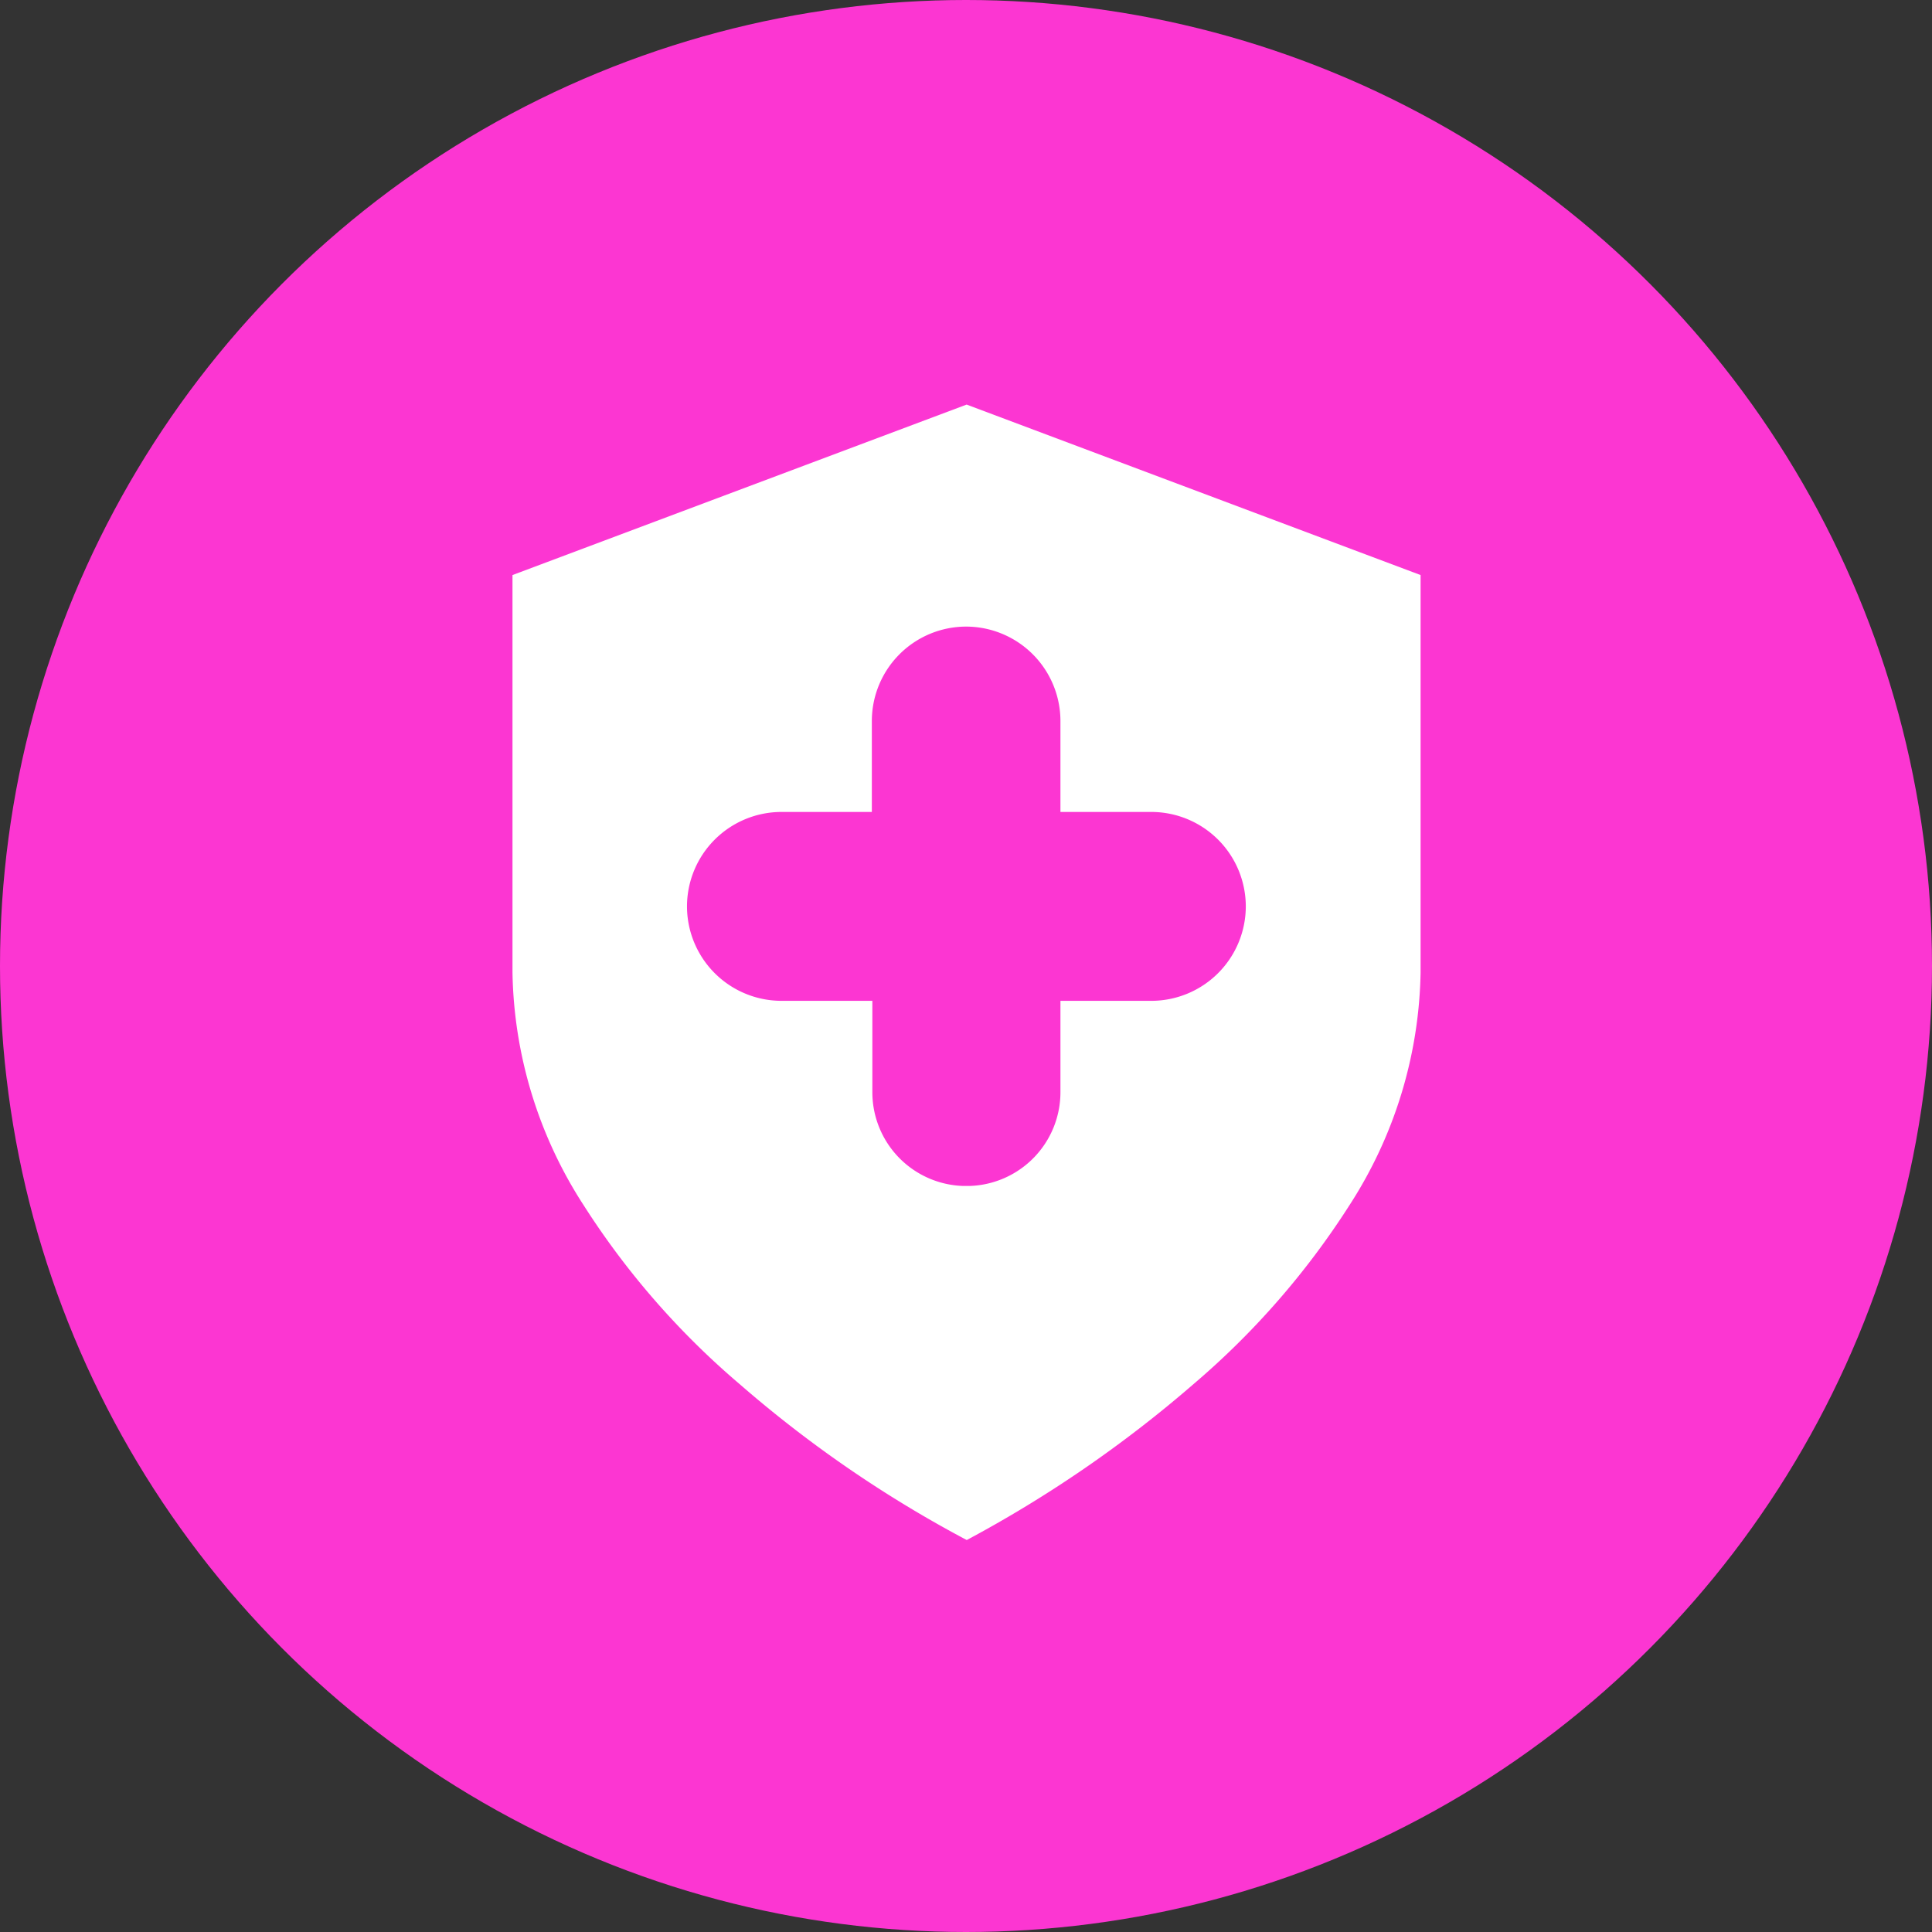
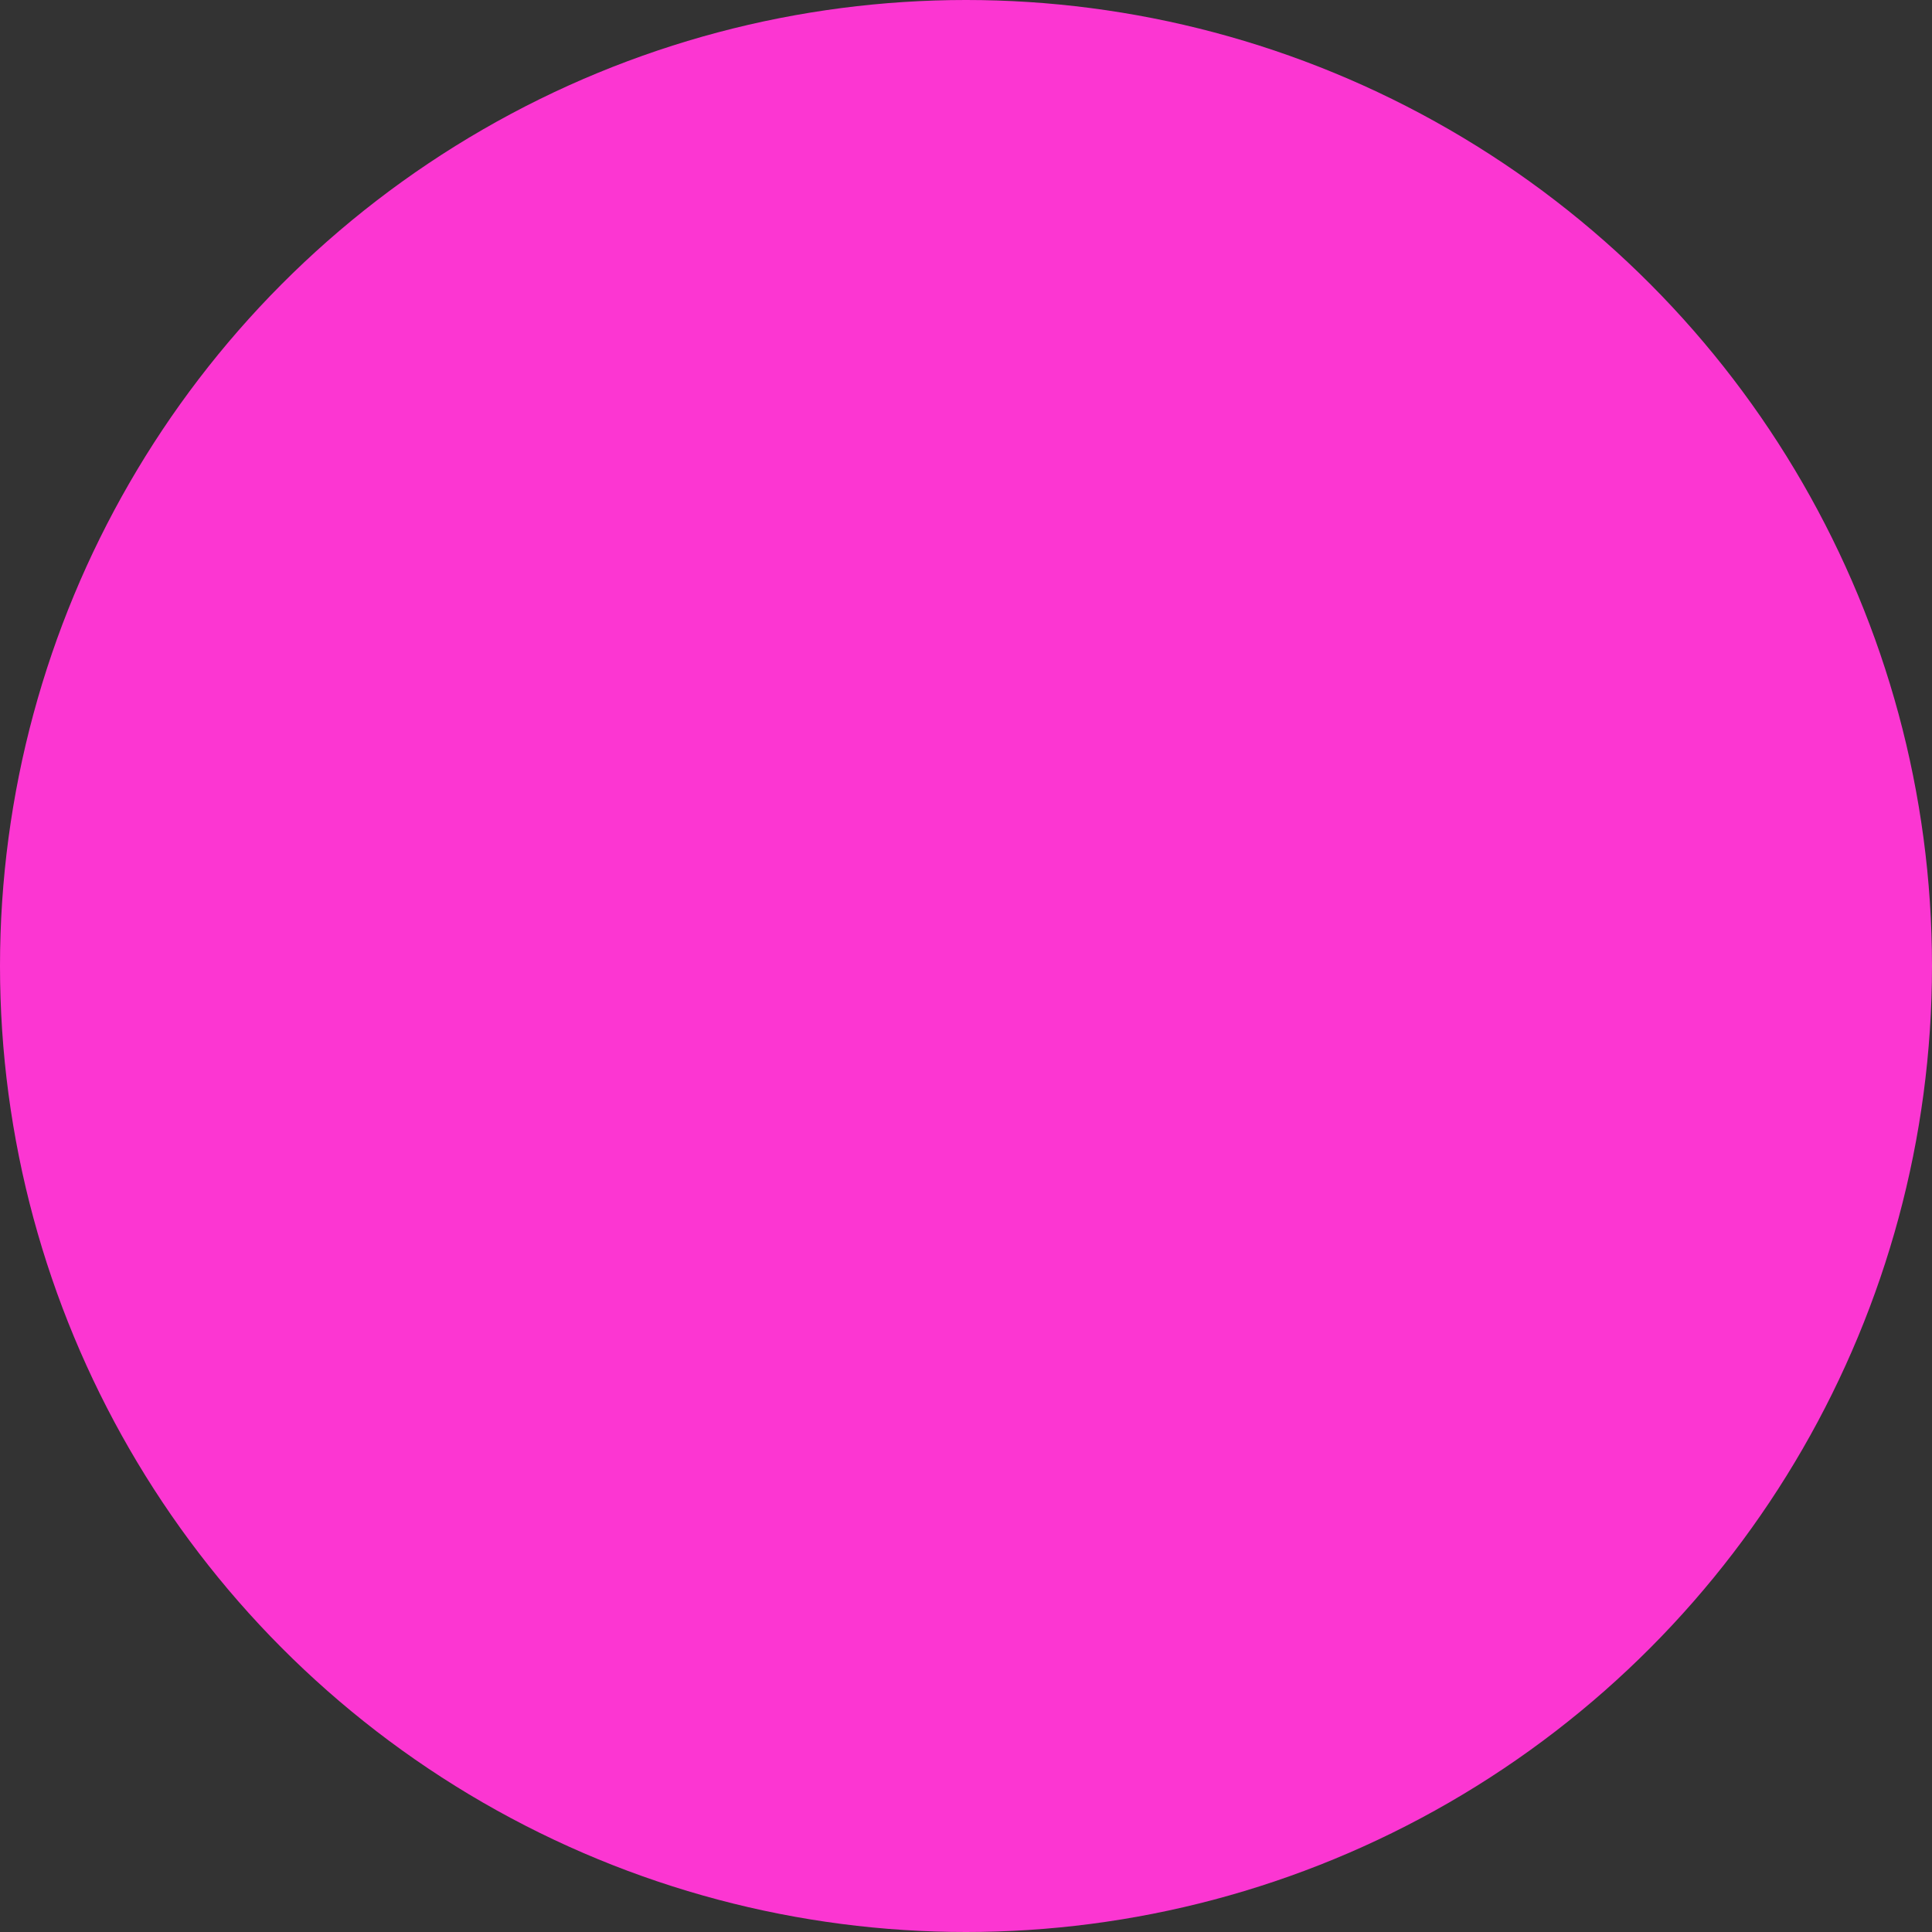
<svg xmlns="http://www.w3.org/2000/svg" width="34" height="34" viewBox="0 0 34 34">
  <rect x="0" y="0" width="34" height="34" fill="#333333" stroke="none" />
  <g id="immuunsysteem" transform="translate(-1479 -1737.834)">
    <circle id="Ellipse_401" data-name="Ellipse 401" cx="17" cy="17" r="17" transform="translate(1479 1737.834)" fill="#fc36d2" />
    <g id="Group_12585" data-name="Group 12585" transform="translate(1488.023 1744.959)">
-       <path id="Subtraction_9" data-name="Subtraction 9" d="M-14140.032,753.853a21.206,21.206,0,0,1-4-2.746,14.062,14.062,0,0,1-2.747-3.152,7.763,7.763,0,0,1-1.249-4.089V736.87l7.992-3,7.989,3v6.995a7.773,7.773,0,0,1-1.248,4.089,14.079,14.079,0,0,1-2.746,3.152,21.717,21.717,0,0,1-3.993,2.746h0Zm-3.263-12.814a1.664,1.664,0,0,0-1.662,1.662,1.664,1.664,0,0,0,1.662,1.662h1.6v1.6a1.651,1.651,0,0,0,1.6,1.658h.11a1.651,1.651,0,0,0,1.6-1.658v-1.6h1.6a1.664,1.664,0,0,0,1.662-1.662,1.664,1.664,0,0,0-1.662-1.662h-1.6v-1.6a1.663,1.663,0,0,0-1.661-1.662,1.662,1.662,0,0,0-1.658,1.662v1.6Z" transform="translate(14148.024 -733.875)" fill="#fff" />
-     </g>
+       </g>
  </g>
</svg>